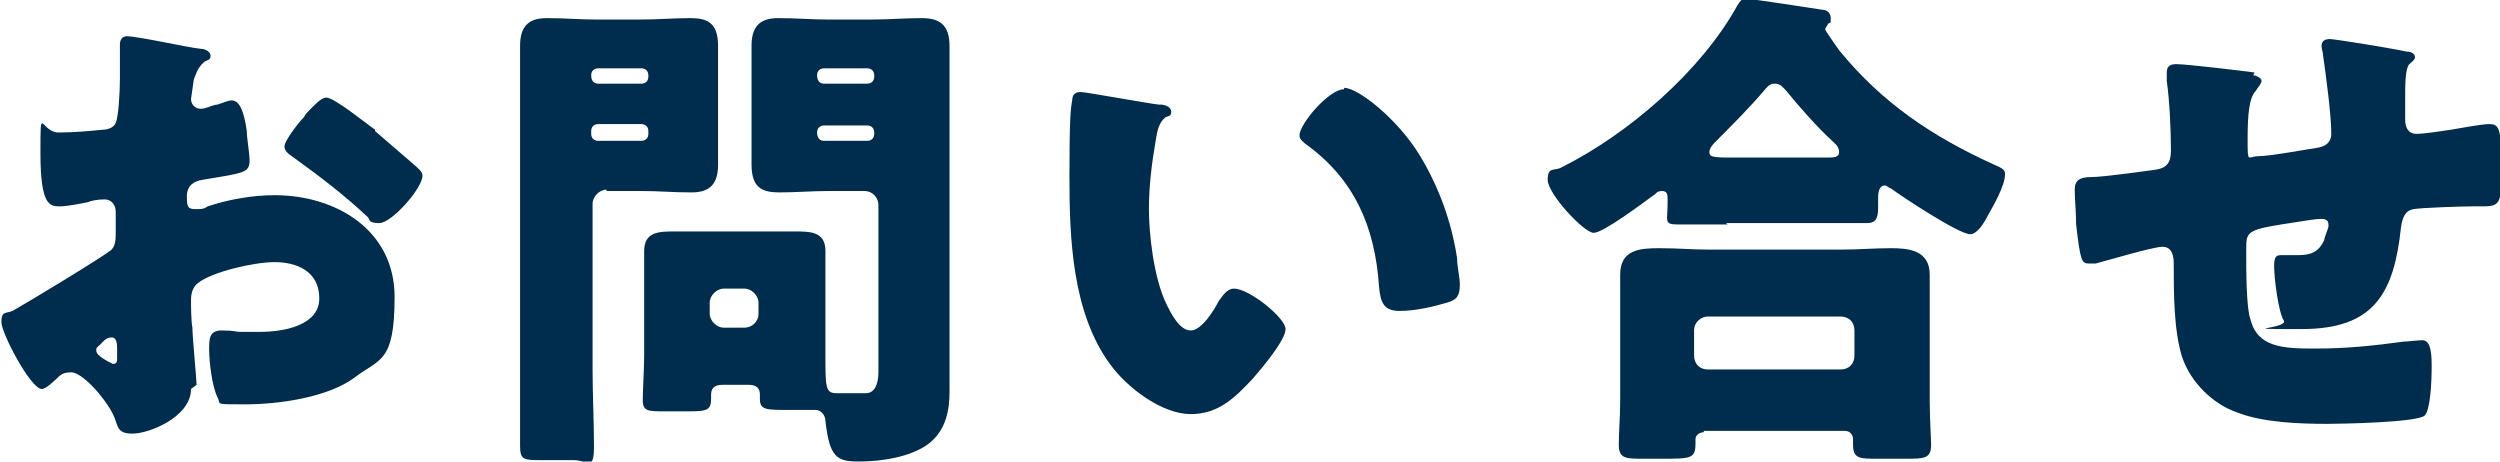
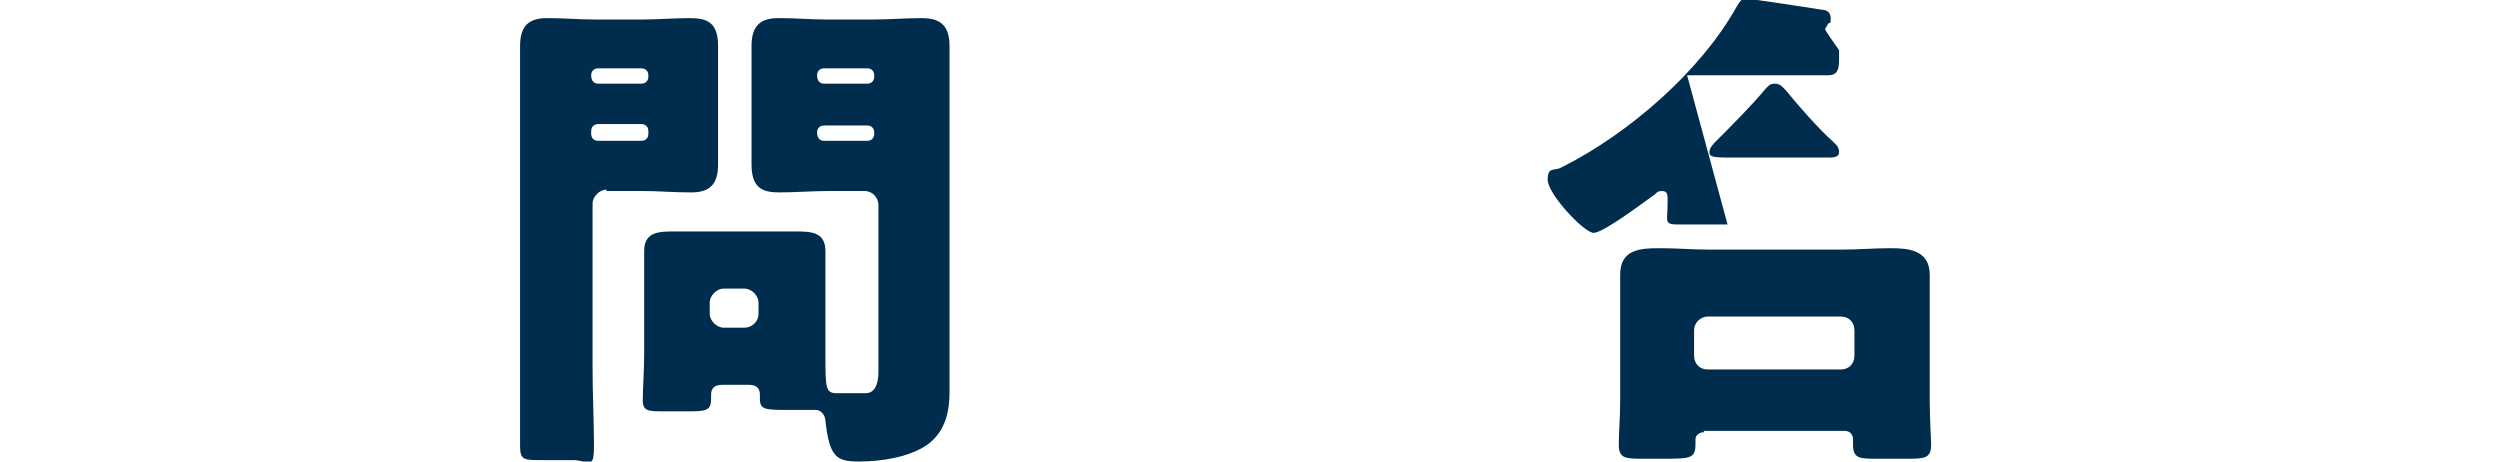
<svg xmlns="http://www.w3.org/2000/svg" version="1.1" viewBox="0 0 179.3 33.1">
  <defs>
    <style>
      .cls-1 {
        fill: #002d4d;
      }

      .cls-2 {
        isolation: isolate;
      }
    </style>
  </defs>
  <g>
    <g id="_レイヤー_1" data-name="レイヤー_1">
      <g class="cls-2">
-         <path class="cls-1" d="M13.7,27.9c0,2-3,3.2-4.2,3.2s-1-.6-1.4-1.4c-.6-1.2-2.2-3-3-3s-.9.4-1.2.6c-.3.3-.7.6-.9.6-.8,0-2.9-4-2.9-4.8s.3-.6.8-.8c.9-.5,6.7-4,7.1-4.4.3-.3.3-.8.3-1.3v-1.4c0-.5-.3-.9-.8-.9s-1,.1-1.2.2c-.5.1-1.5.3-2,.3-.7,0-1.4,0-1.4-3.8s0-1.4,1.4-1.5c1,0,2.1-.1,3.1-.2.4,0,.8-.2.9-.5.2-.4.3-2.2.3-3.2v-.6c0-.8,0-1.5,0-1.8,0-.4.2-.6.5-.6.8,0,4.3.8,5.3.9.3,0,.7.2.7.5s-.2.3-.4.4c-.5.4-.6.8-.8,1.3-.1.8-.2,1.3-.2,1.4,0,.4.3.7.7.7s.9-.3,1.2-.3c.3-.1.8-.3,1-.3.6,0,.9.8,1.1,2.2,0,.5.2,1.6.2,2.1,0,.9-.4.9-3.4,1.4-.6.1-1.1.4-1.1,1.2s.1.9.7.9.6-.1.8-.2c1.5-.5,3.2-.8,4.8-.8,4.4,0,8.6,2.5,8.6,7.3s-1.1,4.4-2.9,5.8c-1.9,1.4-5.4,1.9-7.8,1.9s-1.7,0-2-.5c-.4-.8-.6-2.6-.6-3.4s0-1.4.9-1.4,1,.1,1.3.1c.4,0,1.1,0,1.5,0,1.5,0,4.2-.4,4.2-2.4s-1.7-2.6-3.2-2.6-4.5.7-5.5,1.5c-.4.3-.5.8-.5,1.2s0,1.5.1,2c0,.7.3,3.7.3,4.1ZM8.4,25.1c0-.4,0-.9-.4-.9s-.6.3-.8.5c-.1.1-.3.2-.3.4s.1.4.8.8c.2.1.4.2.4.2.3,0,.3-.2.3-.4v-.6ZM26.9,9.4c.8.7,2.1,1.8,2.9,2.5.2.2.5.4.5.7,0,.9-2.2,3.4-3.1,3.4s-.6-.3-.9-.5c-1.6-1.5-3.3-2.8-5.1-4.1-.4-.3-.8-.5-.8-.9s1-1.7,1.4-2.1c0,0,.1-.2.2-.3.5-.5,1-1.1,1.4-1.1.6,0,2.9,1.9,3.5,2.3Z" />
        <path class="cls-1" d="M43.5,13.6c-.5,0-1,.5-1,1v11.9c0,1.8.1,3.7.1,5.5s-.4,1-1.5,1h-2.3c-1.2,0-1.5,0-1.5-1,0-1.9,0-3.7,0-5.5V7.2c0-1.3,0-2.6,0-3.9s.5-2,1.9-2,2.3.1,3.5.1h3.3c1.2,0,2.3-.1,3.5-.1s2,.3,2,2,0,2.6,0,3.9v.7c0,1.3,0,2.6,0,3.9s-.5,2-1.9,2-2.3-.1-3.5-.1h-2.6ZM46.5,5.4c0-.3-.2-.5-.5-.5h-3.1c-.3,0-.5.2-.5.5h0c0,.4.2.6.5.6h3.1c.3,0,.5-.2.5-.5h0ZM46.5,9.4c0-.3-.2-.5-.5-.5h-3.1c-.3,0-.5.2-.5.5v.2c0,.3.2.5.5.5h3.1c.3,0,.5-.2.5-.5v-.2ZM51.8,27.6c-.5,0-.8.2-.8.7v.3c0,.8-.3.9-1.5.9h-1.9c-1.1,0-1.5,0-1.5-.8s.1-2.2.1-3.3v-4.9c0-.8,0-1.7,0-2.5,0-1.4,1.1-1.4,2.2-1.4s2.1,0,3.2,0h2.2c1.1,0,2.1,0,3.2,0s2.2,0,2.2,1.4,0,1.6,0,2.5v4.9c0,2.4,0,2.8.8,2.8h.2c.6,0,1.3,0,1.9,0s.9-.6.9-1.5v-12c0-.5-.4-1-1-1h-2.6c-1.2,0-2.3.1-3.5.1s-2-.3-2-2,0-2.6,0-3.9v-.7c0-1.3,0-2.6,0-3.9s.5-2,1.9-2,2.3.1,3.5.1h3.3c1.2,0,2.3-.1,3.5-.1s2,.4,2,2,0,2.6,0,3.9v17.4c0,1.2,0,2.3,0,3.5s-.2,2.8-1.6,3.8c-1.3.9-3.3,1.2-4.9,1.2s-2.1-.3-2.4-2.9c0-.4-.3-.8-.7-.8s-.4,0-.8,0h-1.1c-1.7,0-2.1,0-2.1-.8s0-.3,0-.3c0-.5-.3-.7-.8-.7h-1.8ZM54.4,21.7c0-.5-.5-1-1-1h-1.5c-.5,0-1,.5-1,1v.8c0,.5.5,1,1,1h1.5c.5,0,1-.4,1-1v-.8ZM62.7,5.4c0-.3-.2-.5-.5-.5h-3.1c-.3,0-.5.2-.5.5h0c0,.4.2.6.5.6h3.1c.3,0,.5-.2.5-.5h0ZM62.7,9.5c0-.3-.2-.5-.5-.5h-3.1c-.3,0-.5.2-.5.5h0c0,.4.2.6.5.6h3.1c.3,0,.5-.2.5-.5h0Z" />
-         <path class="cls-1" d="M83.2,7.5c.4,0,.8.2.8.5s-.1.3-.4.4c-.5.4-.6,1-.7,1.6-.3,1.7-.5,3.4-.5,5s.3,4.9,1.3,6.9c.3.6.9,1.8,1.7,1.8s1.7-1.5,2-2.1c.3-.4.6-.9,1.1-.9,1.1,0,3.7,2.1,3.7,2.9s-1.7,2.8-2.3,3.5c-1.3,1.4-2.5,2.6-4.5,2.6s-4.5-1.8-5.8-3.6c-2.7-3.7-2.9-9-2.9-13.4s.1-5,.2-5.5c0-.4.2-.6.6-.6s4.7.8,5.6.9ZM96.4,6.3c1,0,3.8,2.2,5.4,4.8,1.4,2.3,2.3,4.8,2.7,7.4,0,.6.2,1.4.2,1.9,0,.8-.2,1.1-.9,1.3-1,.3-2.3.6-3.4.6s-1.4-.5-1.5-1.8c-.3-4.3-1.8-7.7-5.3-10.2-.2-.2-.4-.3-.4-.6,0-.8,2.1-3.3,3.2-3.3Z" />
-         <path class="cls-1" d="M123.9,16.1c-1.2,0-2.4,0-3.5,0s-.8-.2-.8-1.5v-.3c0-.3,0-.6-.4-.6s-.4.2-.6.3c-.7.5-3.6,2.7-4.3,2.7s-3.3-2.8-3.3-3.8.5-.6,1-.9c4.8-2.4,10-6.9,12.6-11.6.2-.3.3-.5.6-.5s4.9.7,5.5.8c.3,0,.6.2.6.6s0,.3-.2.4c0,.1-.2.3-.2.4s.8,1.2,1,1.5c3.1,3.8,6.7,6.2,11.1,8.2.7.3.8.4.8.7,0,.8-.8,2.2-1.2,2.9-.3.6-.8,1.4-1.3,1.4-.8,0-4.9-2.7-5.7-3.3-.1,0-.3-.2-.4-.2-.4,0-.5.4-.5.9v.7c0,.8-.2,1.1-.8,1.1-1,0-2,0-3.5,0h-6.6ZM122.2,31c-.3,0-.6.2-.6.5v.3c0,1.1-.3,1.1-2.5,1.1h-1.2c-1.3,0-1.8,0-1.8-1s.1-1.9.1-3.2v-6c0-1,0-2,0-3,0-1.8,1.4-1.9,2.8-1.9s2.3.1,3.5.1h9.6c1.2,0,2.3-.1,3.5-.1s2.8.1,2.8,1.9,0,1.9,0,3v6c0,1.3.1,2.8.1,3.2,0,1-.5,1-1.8,1h-2.1c-1.2,0-1.7,0-1.7-1s0-.3,0-.4c0-.3-.2-.6-.6-.6h-10.1ZM132,26.5c.6,0,1-.4,1-1v-1.8c0-.6-.4-1-1-1h-9.5c-.5,0-1,.4-1,1v1.8c0,.6.4,1,1,1h9.5ZM131,11.3c.5,0,.9,0,.9-.4s-.3-.6-.5-.8c-1-.9-2.5-2.6-3.3-3.6-.2-.2-.4-.5-.8-.5s-.5.2-.7.4c-1,1.2-2.4,2.6-3.5,3.7-.2.2-.5.5-.5.8s.1.4,1.4.4h7.1Z" />
-         <path class="cls-1" d="M161.6,5.4c.2,0,.6.2.6.4s-.3.5-.4.7c-.5.5-.6,1.7-.6,3.5s0,1.2.8,1.2,3.5-.5,4.2-.6c.6-.1,1-.4,1-1,0-1.4-.4-4.3-.6-5.7,0-.2-.1-.4-.1-.6,0-.4.3-.5.6-.5s4.1.6,5.5.9c.4,0,.6.2.6.4s-.2.3-.4.5c-.3.3-.3,1.5-.3,2.4v1.1c0,.1,0,.3,0,.5,0,.5.2,1,.8,1s1.8-.2,2.5-.3c.6-.1,2.2-.4,2.7-.4.7,0,.9.2.9,2.9s0,3-1.3,3h-.8c-.7,0-3.7.1-4.2.2-.6.1-.8.6-.9,1.3-.5,4.7-1.9,7.3-7.1,7.3s-1,0-1.3-.6c-.4-.6-.7-3.1-.7-3.9s.2-.8.6-.8.7,0,1.1,0c.9,0,1.5-.2,1.9-1.1,0-.2.3-.8.3-1s0-.5-.5-.5-.9.1-2.9.4c-2.5.4-2.5.6-2.5,1.8v.4c0,1,0,3.8.3,4.6.5,2,2.3,2.1,4.6,2.1s4.2-.2,6.4-.5c.3,0,1-.1,1.3-.1.5,0,.7.5.7,1.8s-.1,3.2-.5,3.6c-.5.5-6,.6-7,.6-2,0-4.6-.1-6.4-.8-1.8-.6-3.4-2.2-4-4-.6-1.9-.6-4.6-.6-6.7,0-.5-.1-1.2-.8-1.2s-4,1-4.8,1.2c-.1,0-.3,0-.5,0-.5,0-.6-.2-.9-2.8,0-.9-.1-1.8-.1-2.5s.4-.9,1.2-.9,3.6-.4,4.4-.5c.9-.1,1.3-.4,1.3-1.4,0-1.5-.1-3.6-.3-5,0-.2,0-.4,0-.6,0-.5.3-.6.7-.6.7,0,4.9.5,5.6.6Z" />
+         <path class="cls-1" d="M123.9,16.1c-1.2,0-2.4,0-3.5,0s-.8-.2-.8-1.5v-.3c0-.3,0-.6-.4-.6s-.4.2-.6.3c-.7.5-3.6,2.7-4.3,2.7s-3.3-2.8-3.3-3.8.5-.6,1-.9c4.8-2.4,10-6.9,12.6-11.6.2-.3.3-.5.6-.5s4.9.7,5.5.8c.3,0,.6.2.6.6s0,.3-.2.4c0,.1-.2.3-.2.4s.8,1.2,1,1.5v.7c0,.8-.2,1.1-.8,1.1-1,0-2,0-3.5,0h-6.6ZM122.2,31c-.3,0-.6.2-.6.5v.3c0,1.1-.3,1.1-2.5,1.1h-1.2c-1.3,0-1.8,0-1.8-1s.1-1.9.1-3.2v-6c0-1,0-2,0-3,0-1.8,1.4-1.9,2.8-1.9s2.3.1,3.5.1h9.6c1.2,0,2.3-.1,3.5-.1s2.8.1,2.8,1.9,0,1.9,0,3v6c0,1.3.1,2.8.1,3.2,0,1-.5,1-1.8,1h-2.1c-1.2,0-1.7,0-1.7-1s0-.3,0-.4c0-.3-.2-.6-.6-.6h-10.1ZM132,26.5c.6,0,1-.4,1-1v-1.8c0-.6-.4-1-1-1h-9.5c-.5,0-1,.4-1,1v1.8c0,.6.4,1,1,1h9.5ZM131,11.3c.5,0,.9,0,.9-.4s-.3-.6-.5-.8c-1-.9-2.5-2.6-3.3-3.6-.2-.2-.4-.5-.8-.5s-.5.2-.7.4c-1,1.2-2.4,2.6-3.5,3.7-.2.2-.5.5-.5.8s.1.4,1.4.4h7.1Z" />
      </g>
    </g>
  </g>
</svg>